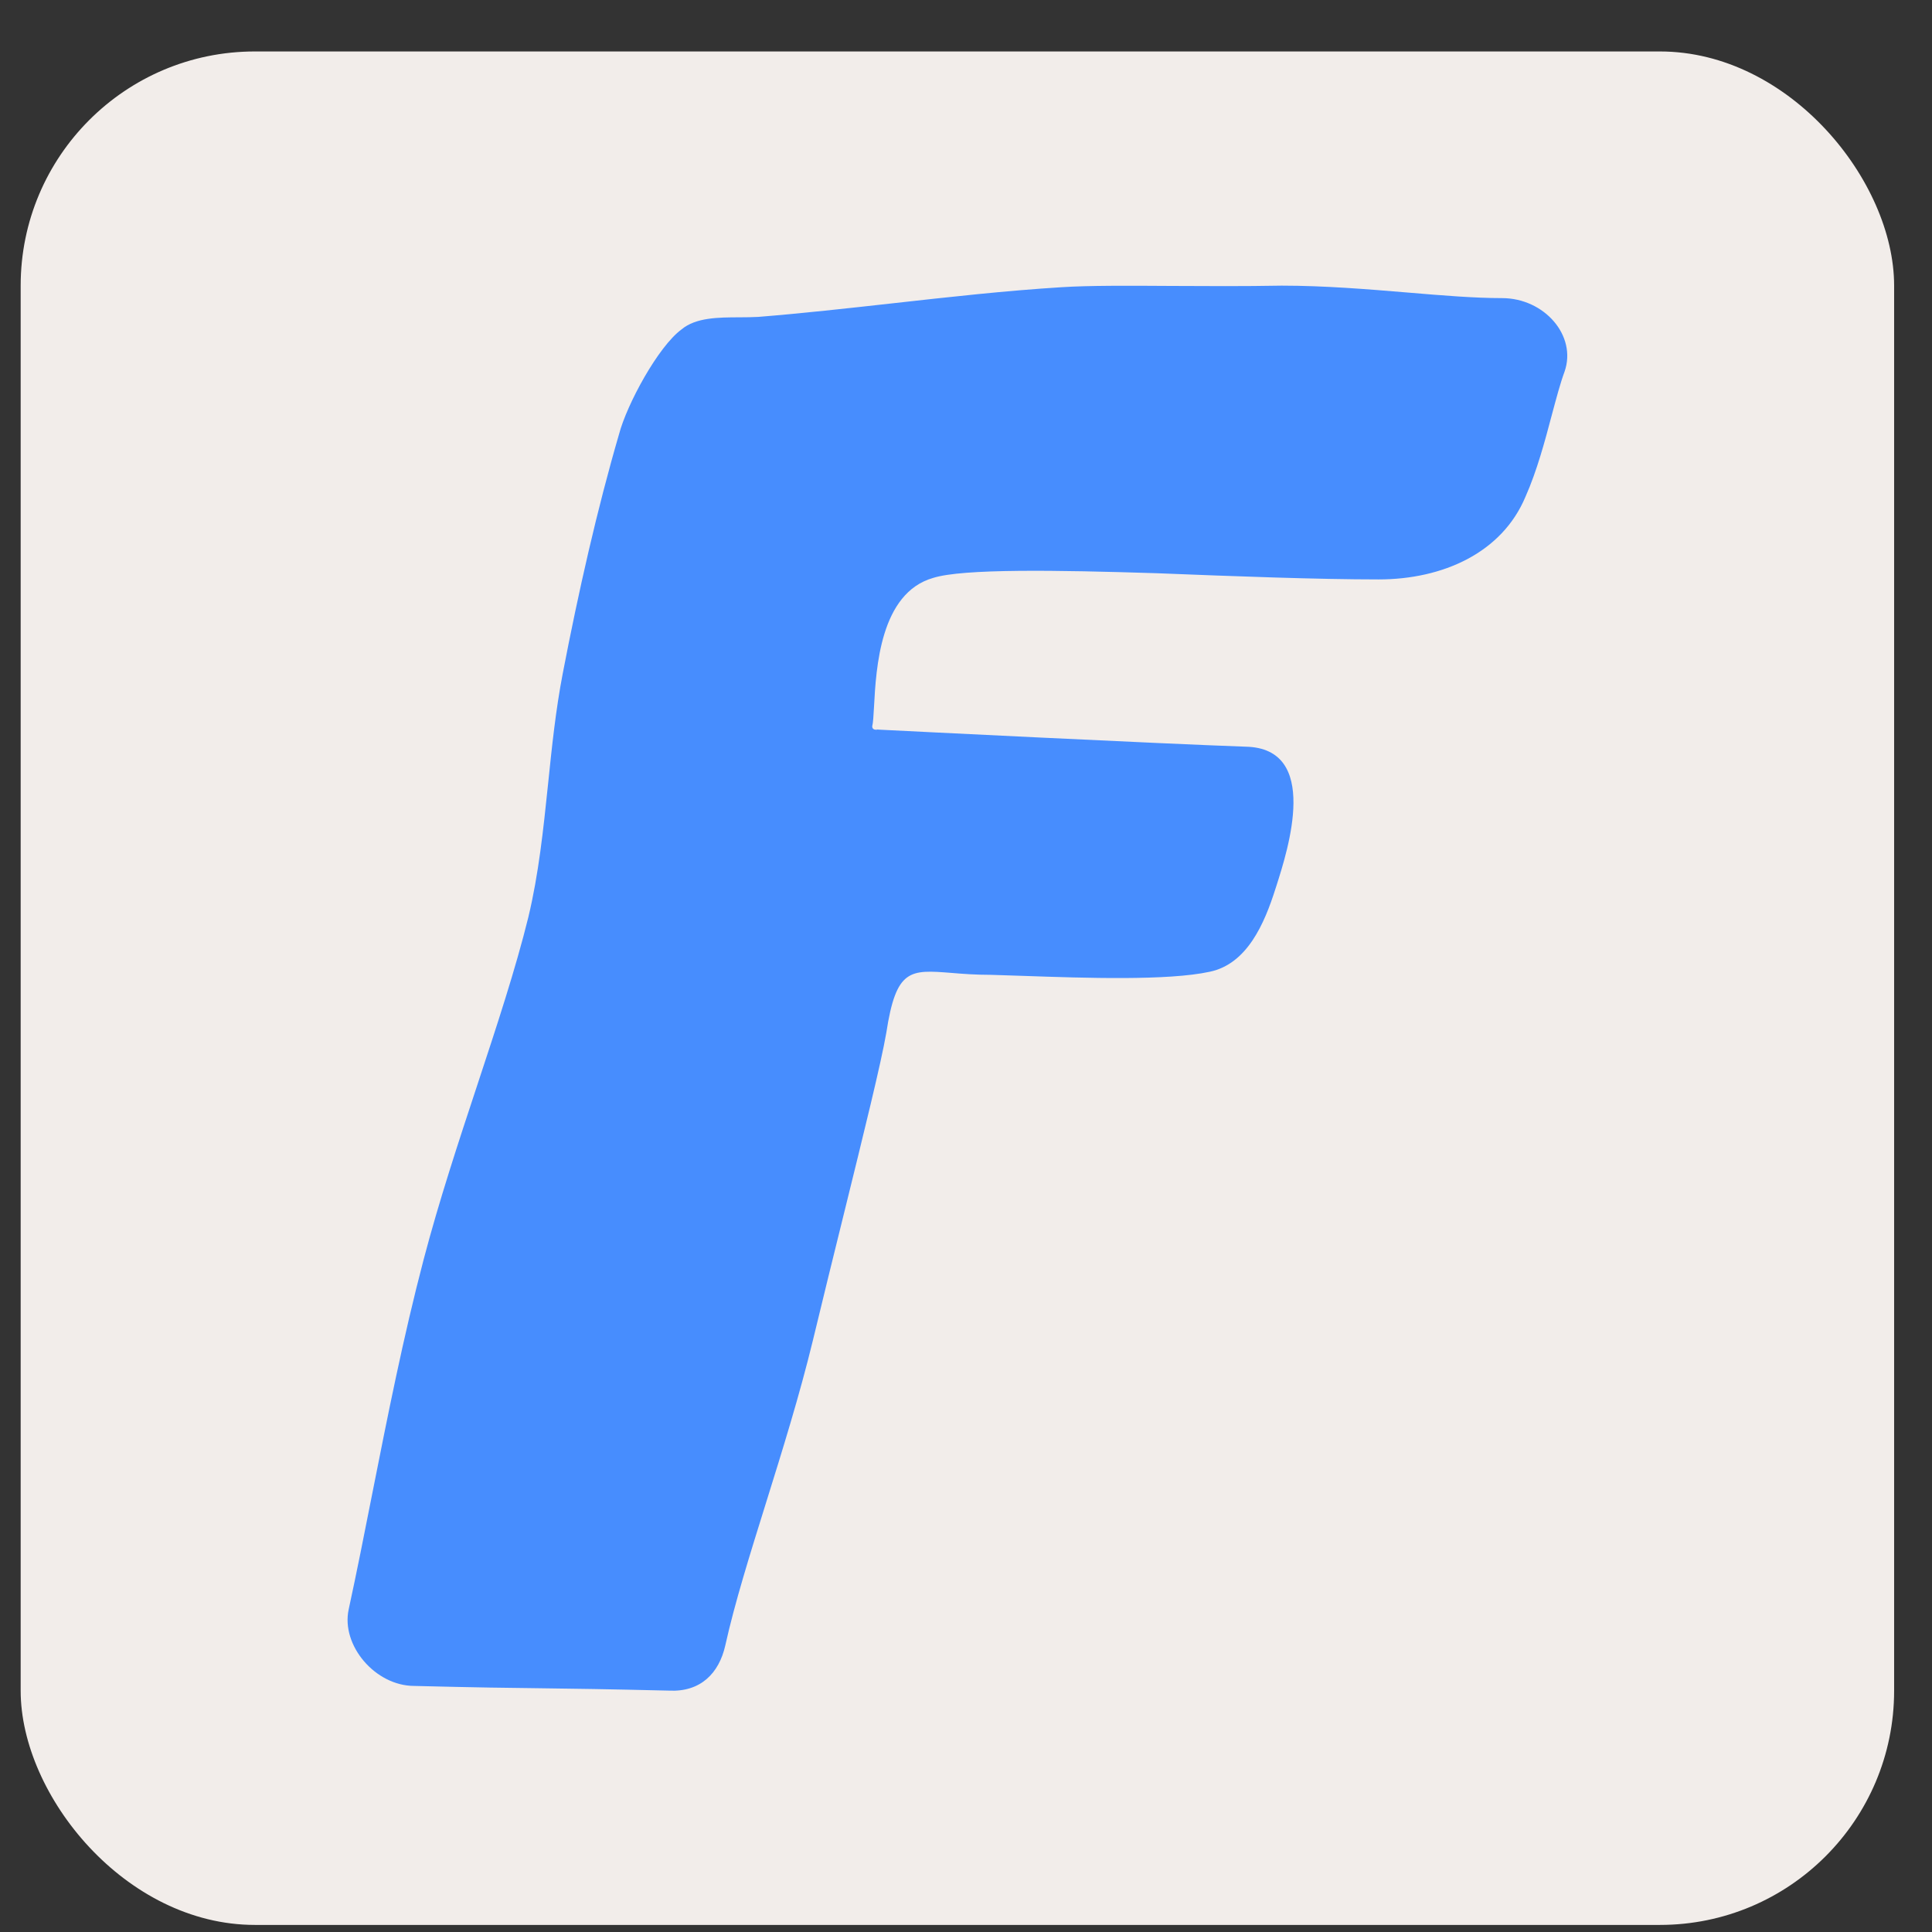
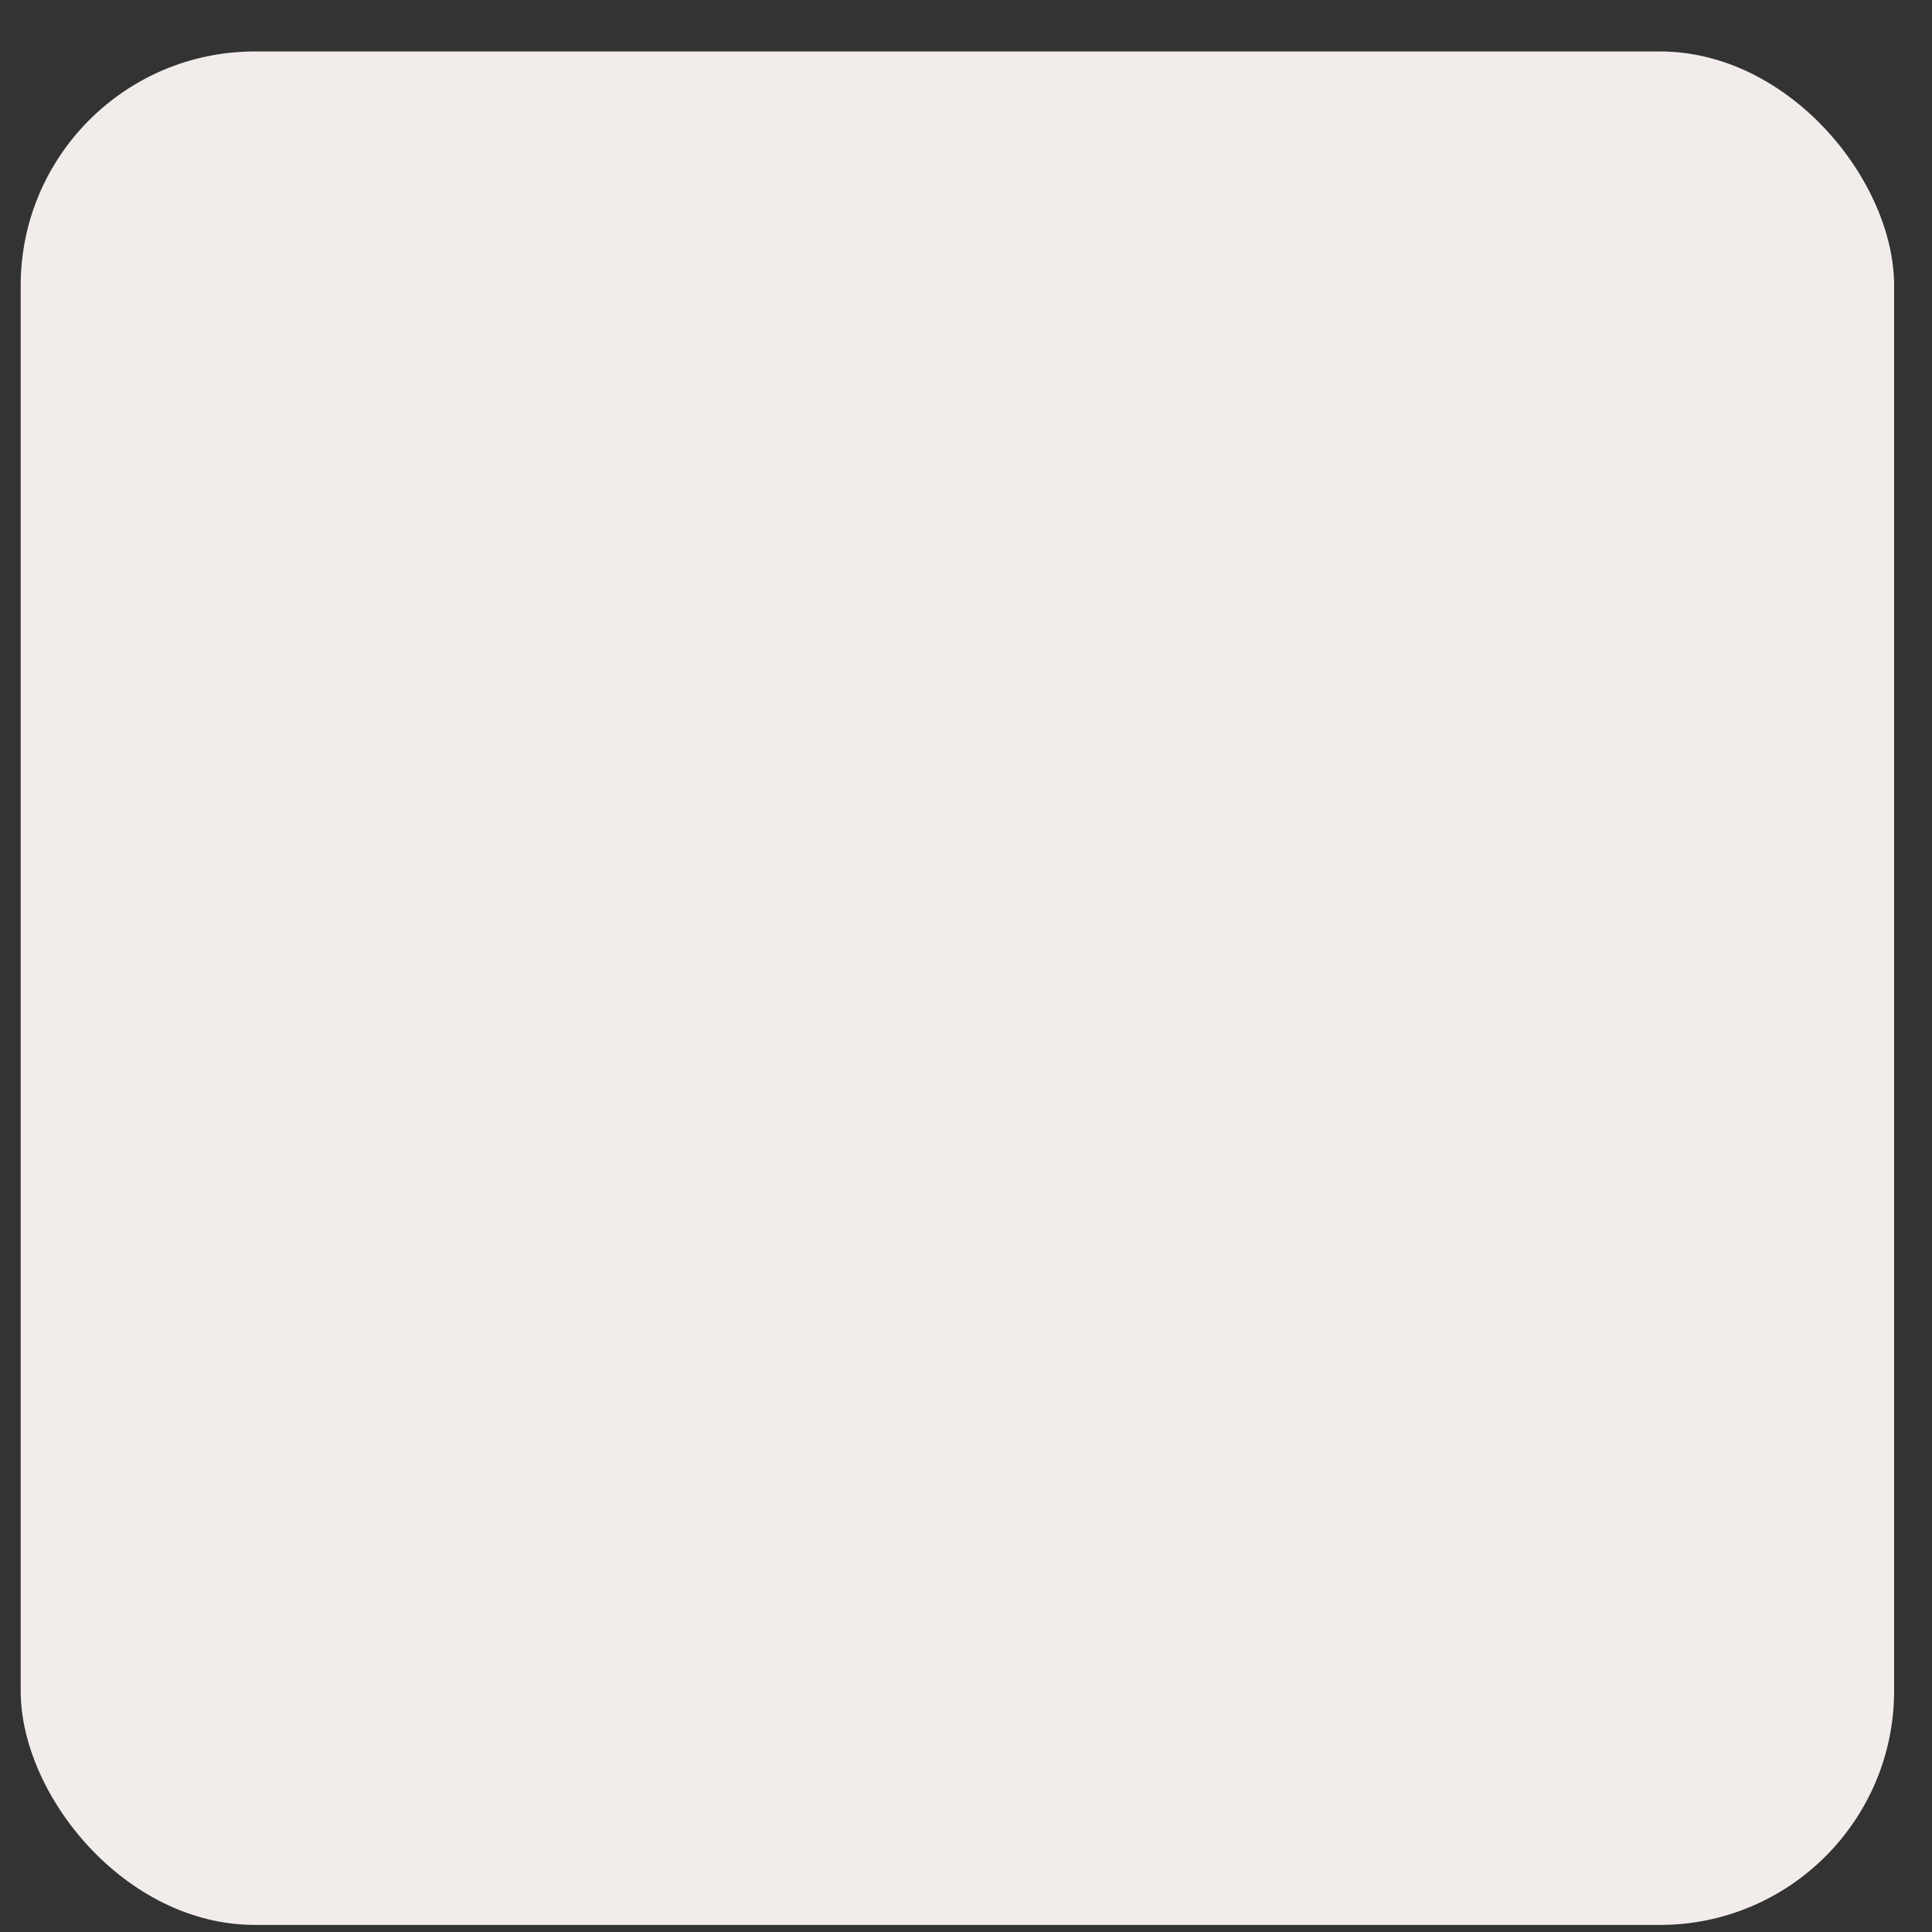
<svg xmlns="http://www.w3.org/2000/svg" width="33" height="33" viewBox="0 0 33 33" fill="none">
  <rect x="0" y="0" width="33" height="33" fill="#333333" stroke="none" />
  <rect x="0.353" y="0.879" width="32" height="32" rx="4" fill="#F2EDEA" />
-   <path d="M14.952 12.46L14.994 12.462C14.967 12.467 14.898 12.471 14.898 12.407C14.914 12.345 14.92 12.225 14.929 12.069C14.964 11.415 15.034 10.13 15.939 9.871C16.447 9.711 18.048 9.737 19.757 9.791C21.091 9.844 22.506 9.897 23.547 9.897C24.642 9.897 25.656 9.444 26.057 8.483C26.253 8.042 26.389 7.531 26.507 7.085C26.583 6.802 26.651 6.544 26.724 6.347C26.938 5.733 26.377 5.092 25.656 5.092C25.186 5.092 24.636 5.047 24.046 4.997C23.361 4.94 22.623 4.879 21.892 4.879C21.238 4.891 20.594 4.887 20.007 4.884C19.253 4.879 18.594 4.876 18.128 4.906C17.181 4.965 16.209 5.073 15.245 5.181C14.47 5.267 13.699 5.353 12.95 5.413C12.849 5.419 12.741 5.419 12.63 5.42C12.272 5.421 11.886 5.422 11.642 5.626C11.241 5.92 10.707 6.908 10.574 7.415C10.2 8.696 9.88 10.111 9.613 11.499C9.492 12.126 9.426 12.763 9.361 13.396C9.281 14.166 9.201 14.931 9.025 15.664C8.808 16.546 8.487 17.519 8.154 18.529C7.832 19.504 7.499 20.513 7.237 21.51C6.887 22.841 6.617 24.207 6.359 25.51C6.225 26.192 6.093 26.856 5.956 27.489C5.822 28.103 6.409 28.797 7.077 28.797C8.158 28.824 8.705 28.831 9.252 28.837C9.8 28.844 10.347 28.851 11.428 28.877C11.962 28.904 12.282 28.584 12.389 28.103C12.549 27.382 12.81 26.548 13.087 25.66C13.364 24.772 13.657 23.832 13.884 22.898C14.062 22.158 14.241 21.434 14.406 20.766C14.758 19.338 15.048 18.166 15.139 17.639C15.307 16.543 15.542 16.562 16.251 16.618C16.44 16.634 16.663 16.651 16.927 16.651C17.093 16.656 17.282 16.662 17.486 16.669C18.526 16.705 19.95 16.754 20.664 16.598C21.305 16.464 21.599 15.77 21.785 15.183L21.8 15.137C22.002 14.506 22.554 12.78 21.278 12.754C19.816 12.703 15.47 12.486 14.994 12.462C15.001 12.461 15.005 12.46 15.005 12.46H14.952Z" fill="#478DFE" />
</svg>